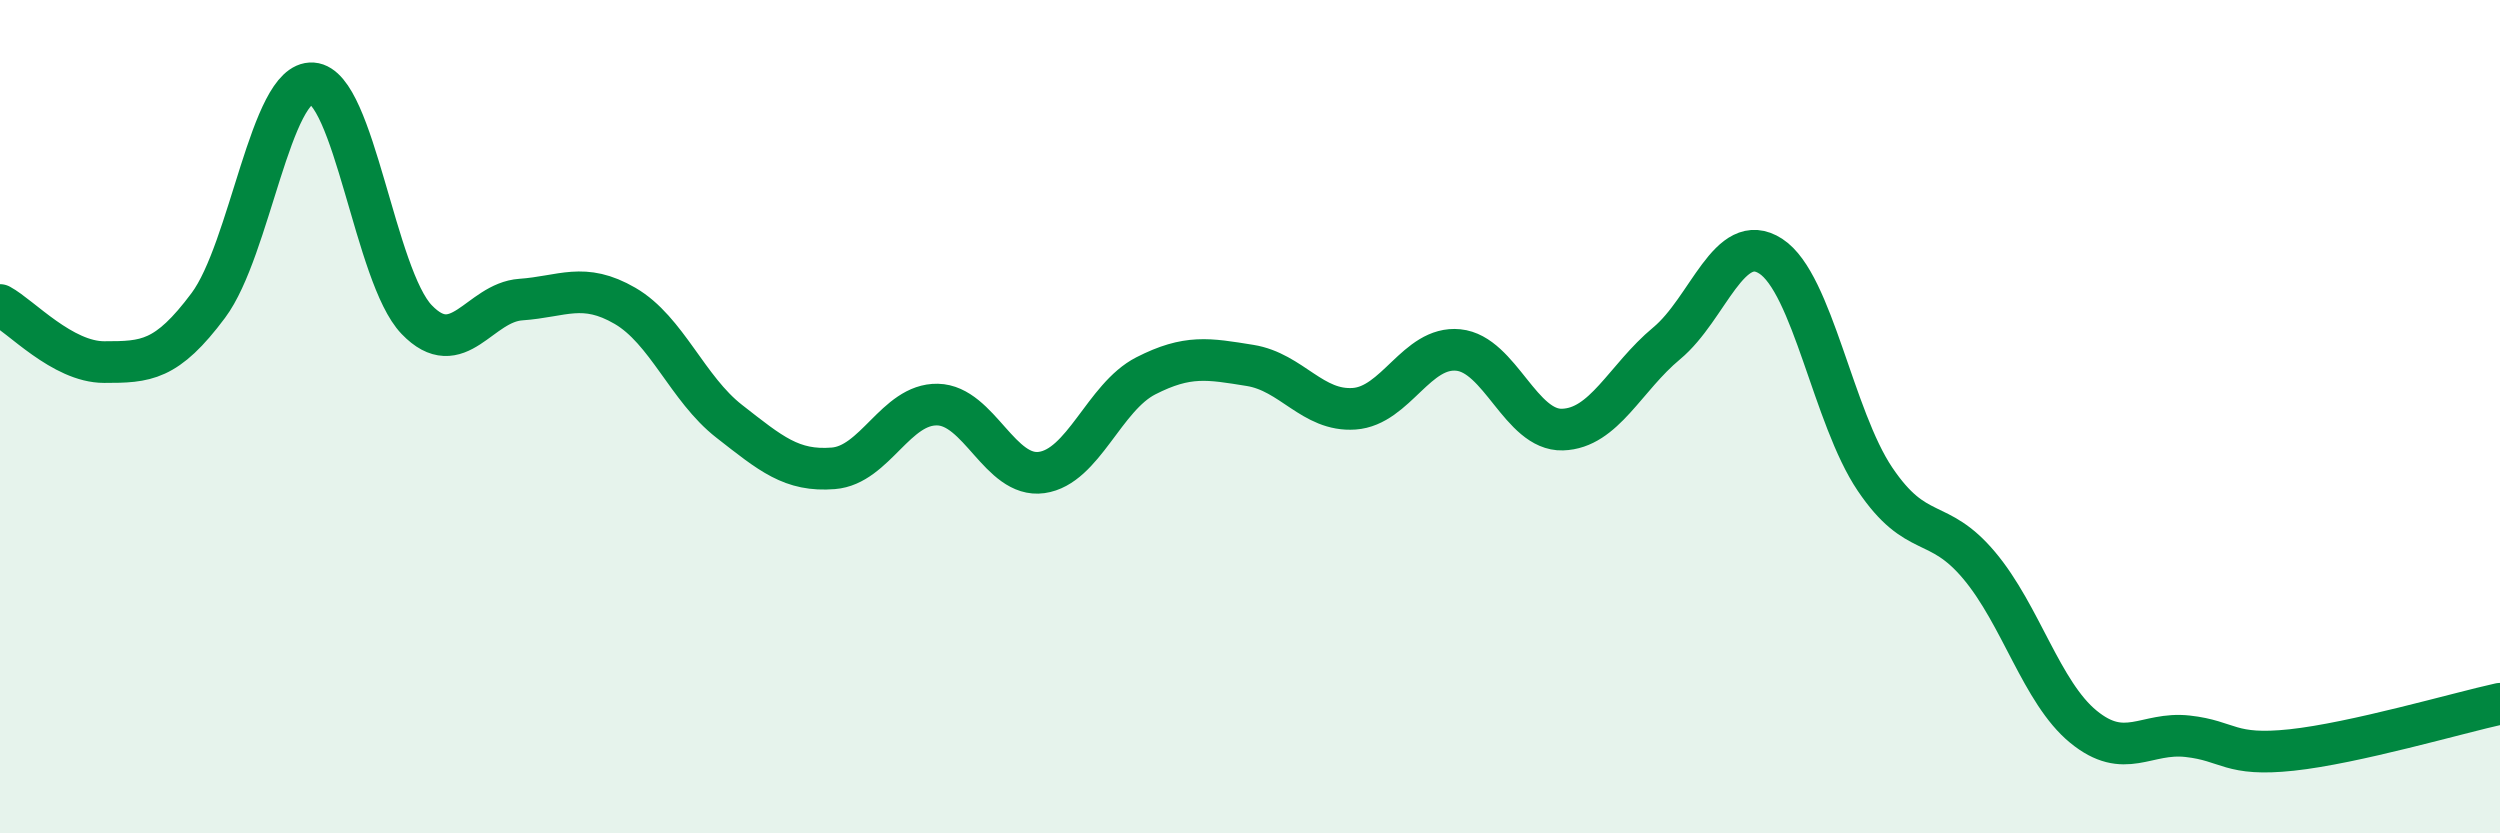
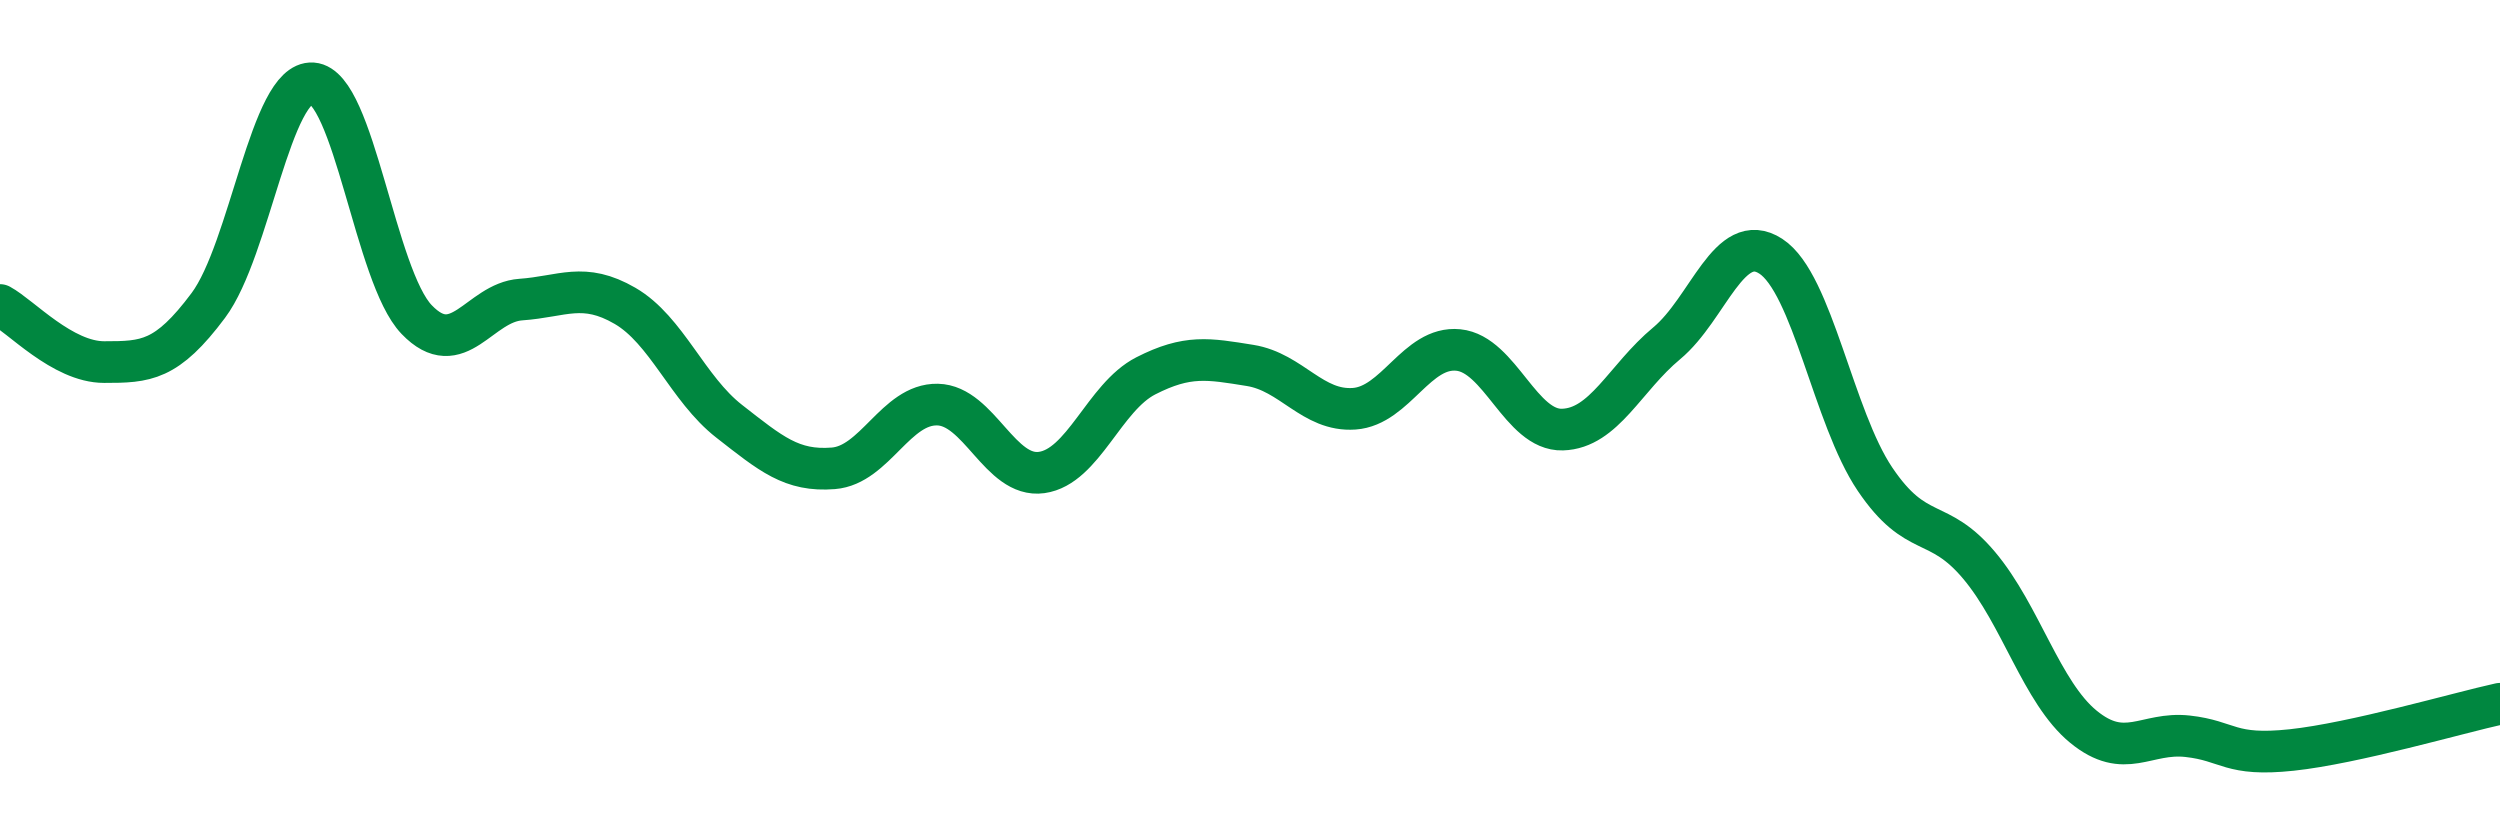
<svg xmlns="http://www.w3.org/2000/svg" width="60" height="20" viewBox="0 0 60 20">
-   <path d="M 0,7.32 C 0.5,7.59 1.5,8.69 2.5,8.69 C 3.5,8.69 4,8.67 5,7.33 C 6,5.99 6.5,1.93 7.5,2 C 8.5,2.07 9,6.63 10,7.67 C 11,8.71 11.5,7.26 12.5,7.19 C 13.5,7.12 14,6.76 15,7.34 C 16,7.92 16.5,9.33 17.5,10.11 C 18.5,10.89 19,11.32 20,11.24 C 21,11.16 21.5,9.69 22.5,9.71 C 23.5,9.73 24,11.48 25,11.34 C 26,11.2 26.5,9.53 27.5,9.02 C 28.5,8.51 29,8.61 30,8.77 C 31,8.93 31.5,9.88 32.5,9.81 C 33.5,9.74 34,8.3 35,8.4 C 36,8.5 36.5,10.34 37.5,10.31 C 38.5,10.28 39,9.07 40,8.24 C 41,7.41 41.5,5.5 42.5,6.15 C 43.5,6.8 44,10.02 45,11.5 C 46,12.98 46.5,12.38 47.5,13.57 C 48.5,14.76 49,16.62 50,17.44 C 51,18.26 51.5,17.56 52.5,17.67 C 53.5,17.78 53.5,18.16 55,18 C 56.5,17.84 59,17.11 60,16.89L60 20L0 20Z" fill="#008740" opacity="0.1" stroke-linecap="round" stroke-linejoin="round" />
  <path d="M 0,7.32 C 0.5,7.59 1.5,8.69 2.5,8.69 C 3.5,8.69 4,8.67 5,7.33 C 6,5.99 6.5,1.93 7.5,2 C 8.5,2.07 9,6.63 10,7.67 C 11,8.71 11.5,7.26 12.5,7.19 C 13.5,7.12 14,6.76 15,7.34 C 16,7.92 16.5,9.33 17.5,10.11 C 18.5,10.89 19,11.32 20,11.24 C 21,11.16 21.5,9.69 22.5,9.71 C 23.5,9.73 24,11.48 25,11.34 C 26,11.2 26.5,9.53 27.5,9.02 C 28.5,8.51 29,8.61 30,8.77 C 31,8.93 31.5,9.88 32.5,9.81 C 33.5,9.74 34,8.3 35,8.4 C 36,8.5 36.5,10.34 37.5,10.31 C 38.5,10.28 39,9.07 40,8.24 C 41,7.41 41.5,5.5 42.5,6.15 C 43.5,6.8 44,10.02 45,11.5 C 46,12.98 46.5,12.38 47.5,13.57 C 48.5,14.76 49,16.62 50,17.44 C 51,18.26 51.5,17.56 52.5,17.67 C 53.5,17.78 53.5,18.16 55,18 C 56.5,17.84 59,17.11 60,16.89" stroke="#008740" stroke-width="1" fill="none" stroke-linecap="round" stroke-linejoin="round" />
</svg>